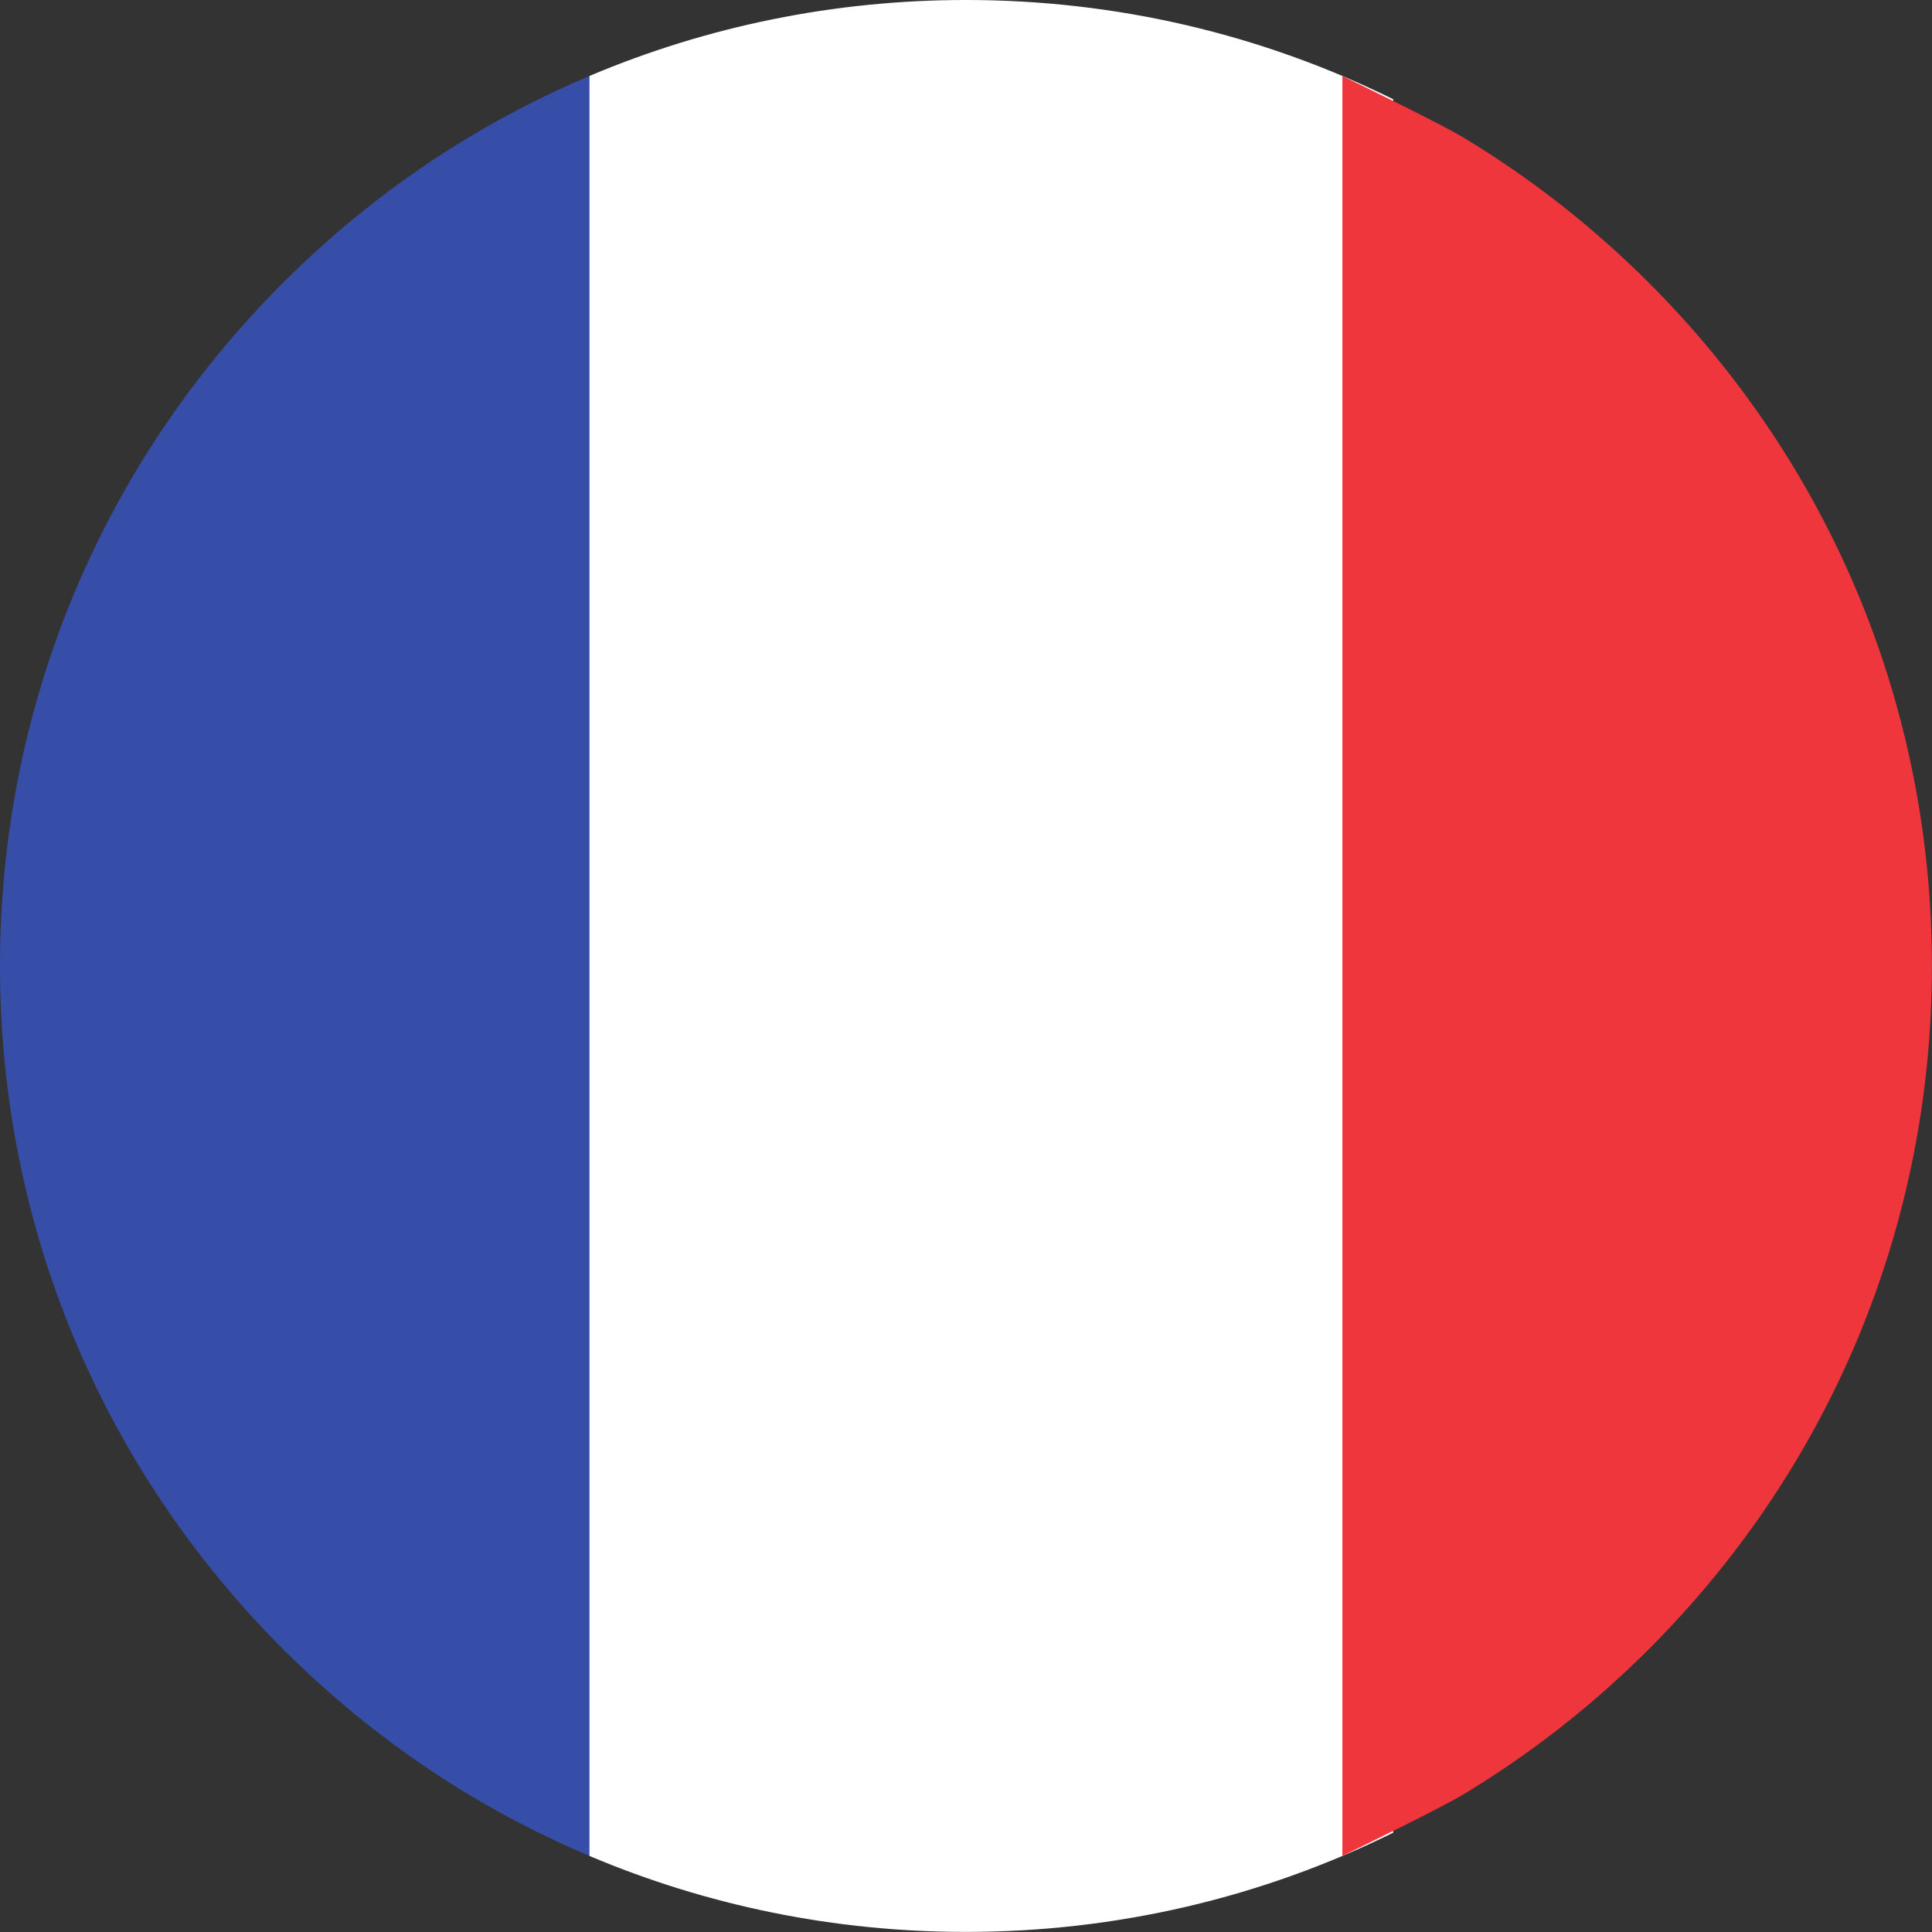
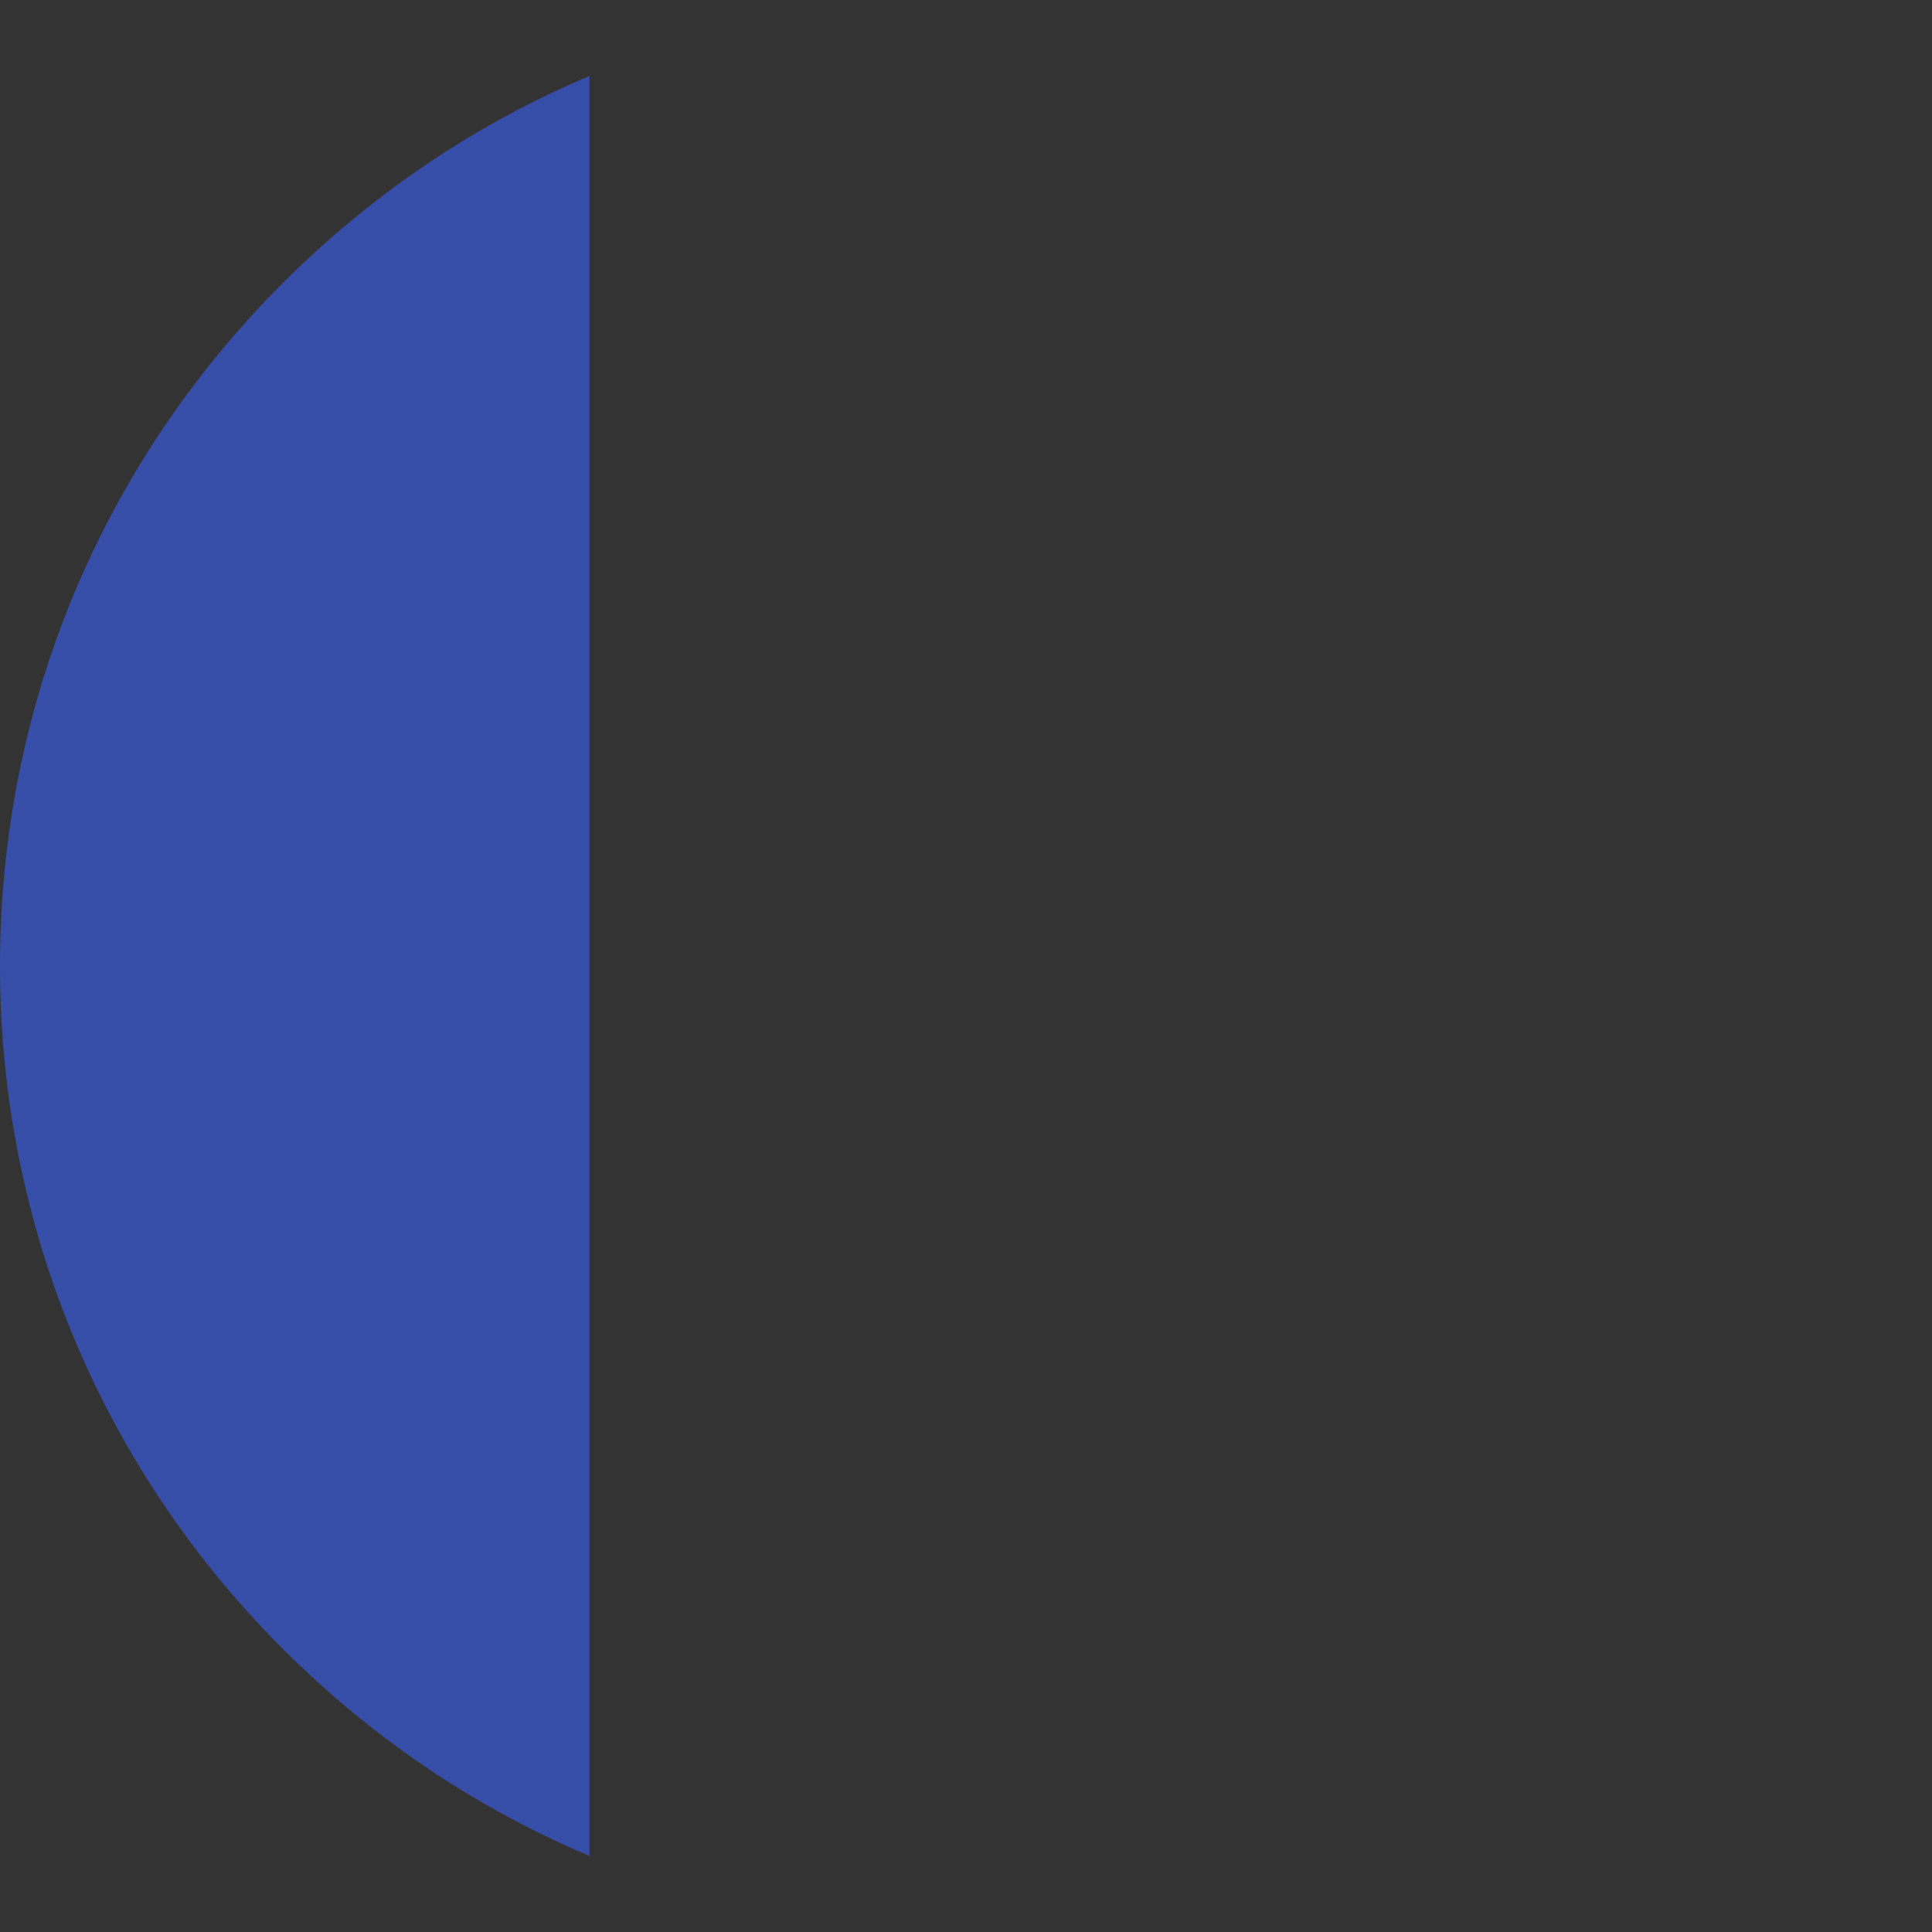
<svg xmlns="http://www.w3.org/2000/svg" height="827.0" preserveAspectRatio="xMidYMid meet" version="1.0" viewBox="0.0 0.0 827.0 827.0" width="827.0" zoomAndPan="magnify">
  <rect x="0.0" y="0.0" width="827.0" height="827.0" fill="#333333" stroke="none" />
  <defs>
    <clipPath id="a">
-       <path d="M 252 0 L 597 0 L 597 826.961 L 252 826.961 Z M 252 0" />
-     </clipPath>
+       </clipPath>
    <clipPath id="b">
-       <path d="M 574 32 L 826.961 32 L 826.961 795 L 574 795 Z M 574 32" />
-     </clipPath>
+       </clipPath>
  </defs>
  <g>
    <g id="change1_1">
      <path d="M 192.492 63.828 C 166.953 80.043 143.012 99.188 121.105 121.098 C 43.008 199.195 0 303.035 0 413.48 C 0 523.926 43.008 627.758 121.105 705.855 C 143.012 727.77 166.953 746.91 192.492 763.125 C 211.59 775.246 231.605 785.672 252.316 794.438 L 252.316 32.516 C 231.605 41.285 211.59 51.707 192.492 63.828" fill="#374ea9" />
    </g>
    <g clip-path="url(#a)" id="change2_1">
-       <path d="M 413.484 -0.004 C 357.191 -0.004 302.641 11.223 252.316 32.516 L 252.316 794.438 C 302.641 815.738 357.191 826.961 413.484 826.961 C 477.969 826.961 540.172 812.242 596.344 784.488 L 596.344 42.473 C 540.172 14.719 477.969 -0.004 413.484 -0.004" fill="#fff" />
-     </g>
+       </g>
    <g clip-path="url(#b)" id="change3_1">
-       <path d="M 574.609 794.438 C 584.906 789.352 616.754 773.934 626.613 767.977 C 655.109 750.77 681.719 729.996 705.855 705.855 C 783.949 627.762 826.961 523.93 826.961 413.48 C 826.961 303.039 783.949 199.203 705.855 121.098 C 681.711 96.961 655.109 76.184 626.613 58.98 C 616.754 53.027 584.906 37.602 574.609 32.516 L 574.609 794.438" fill="#ef363c" />
-     </g>
+       </g>
  </g>
</svg>